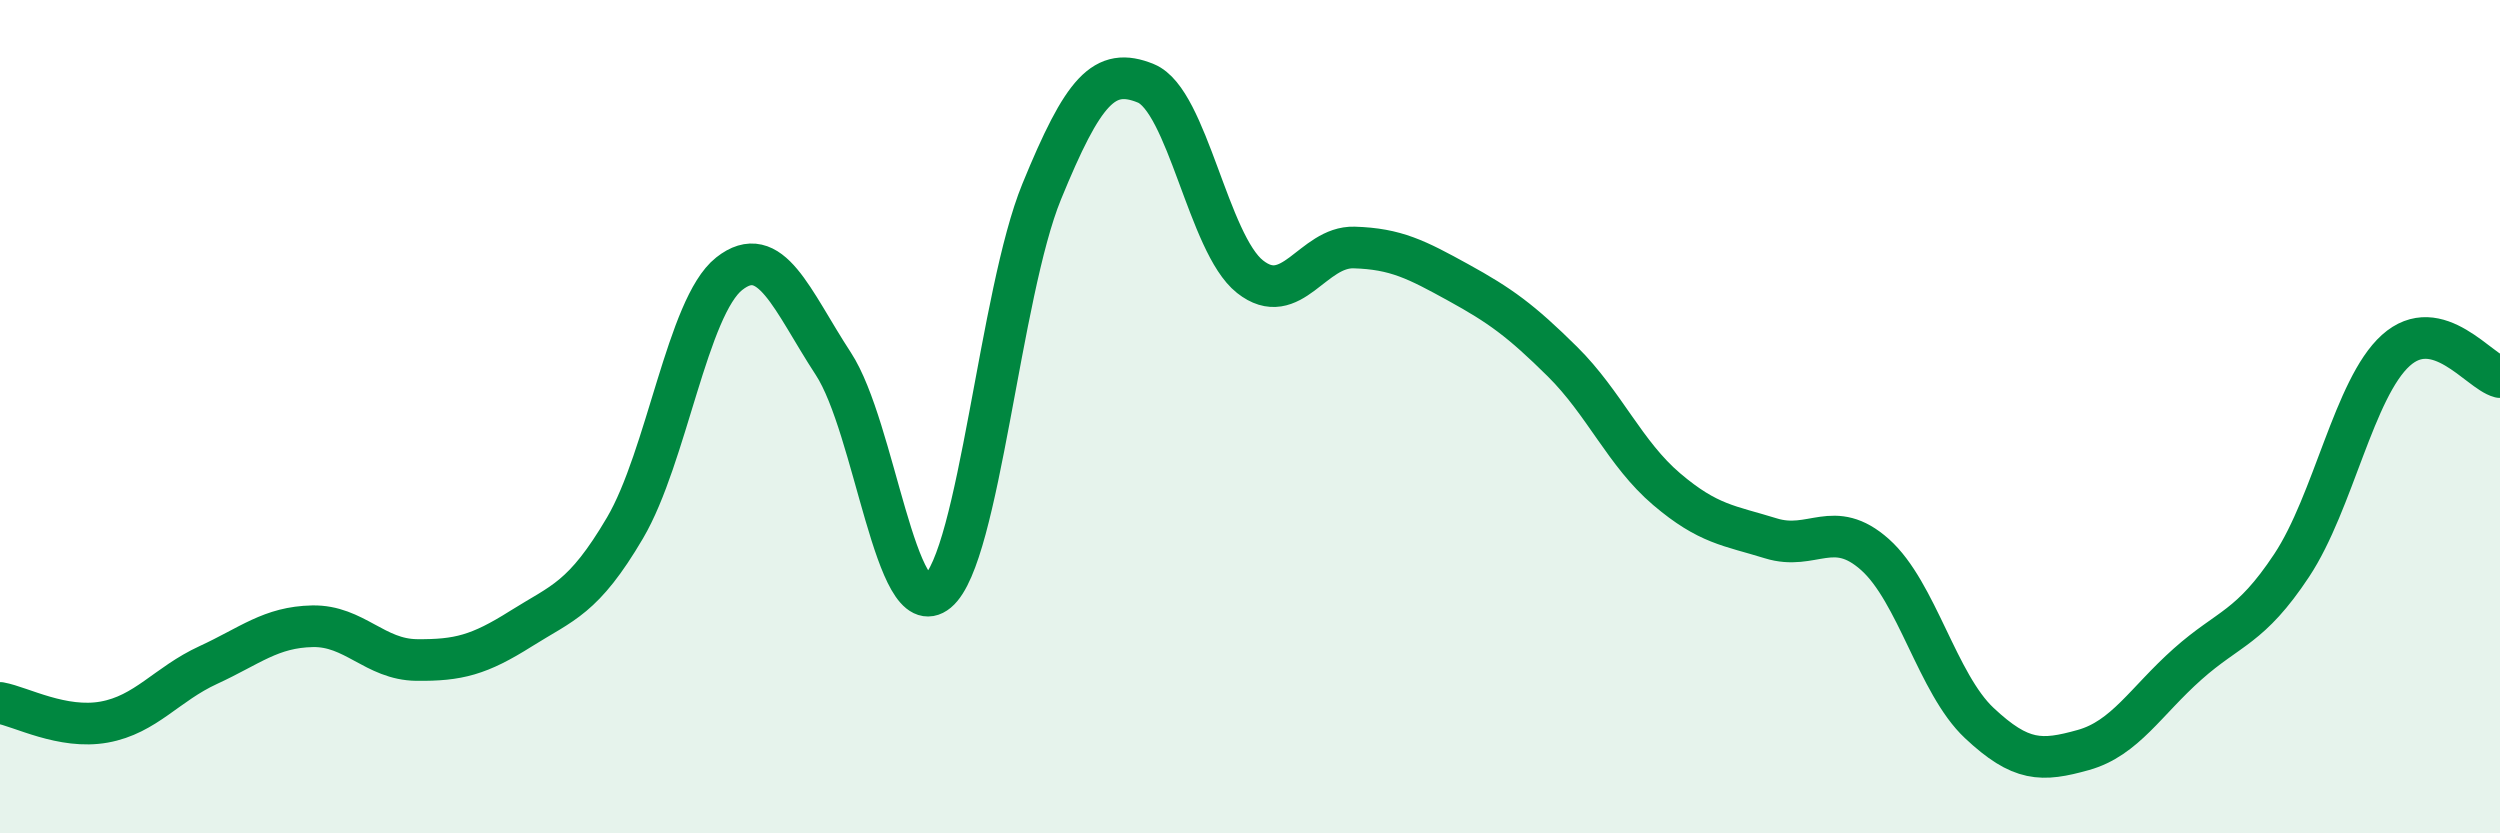
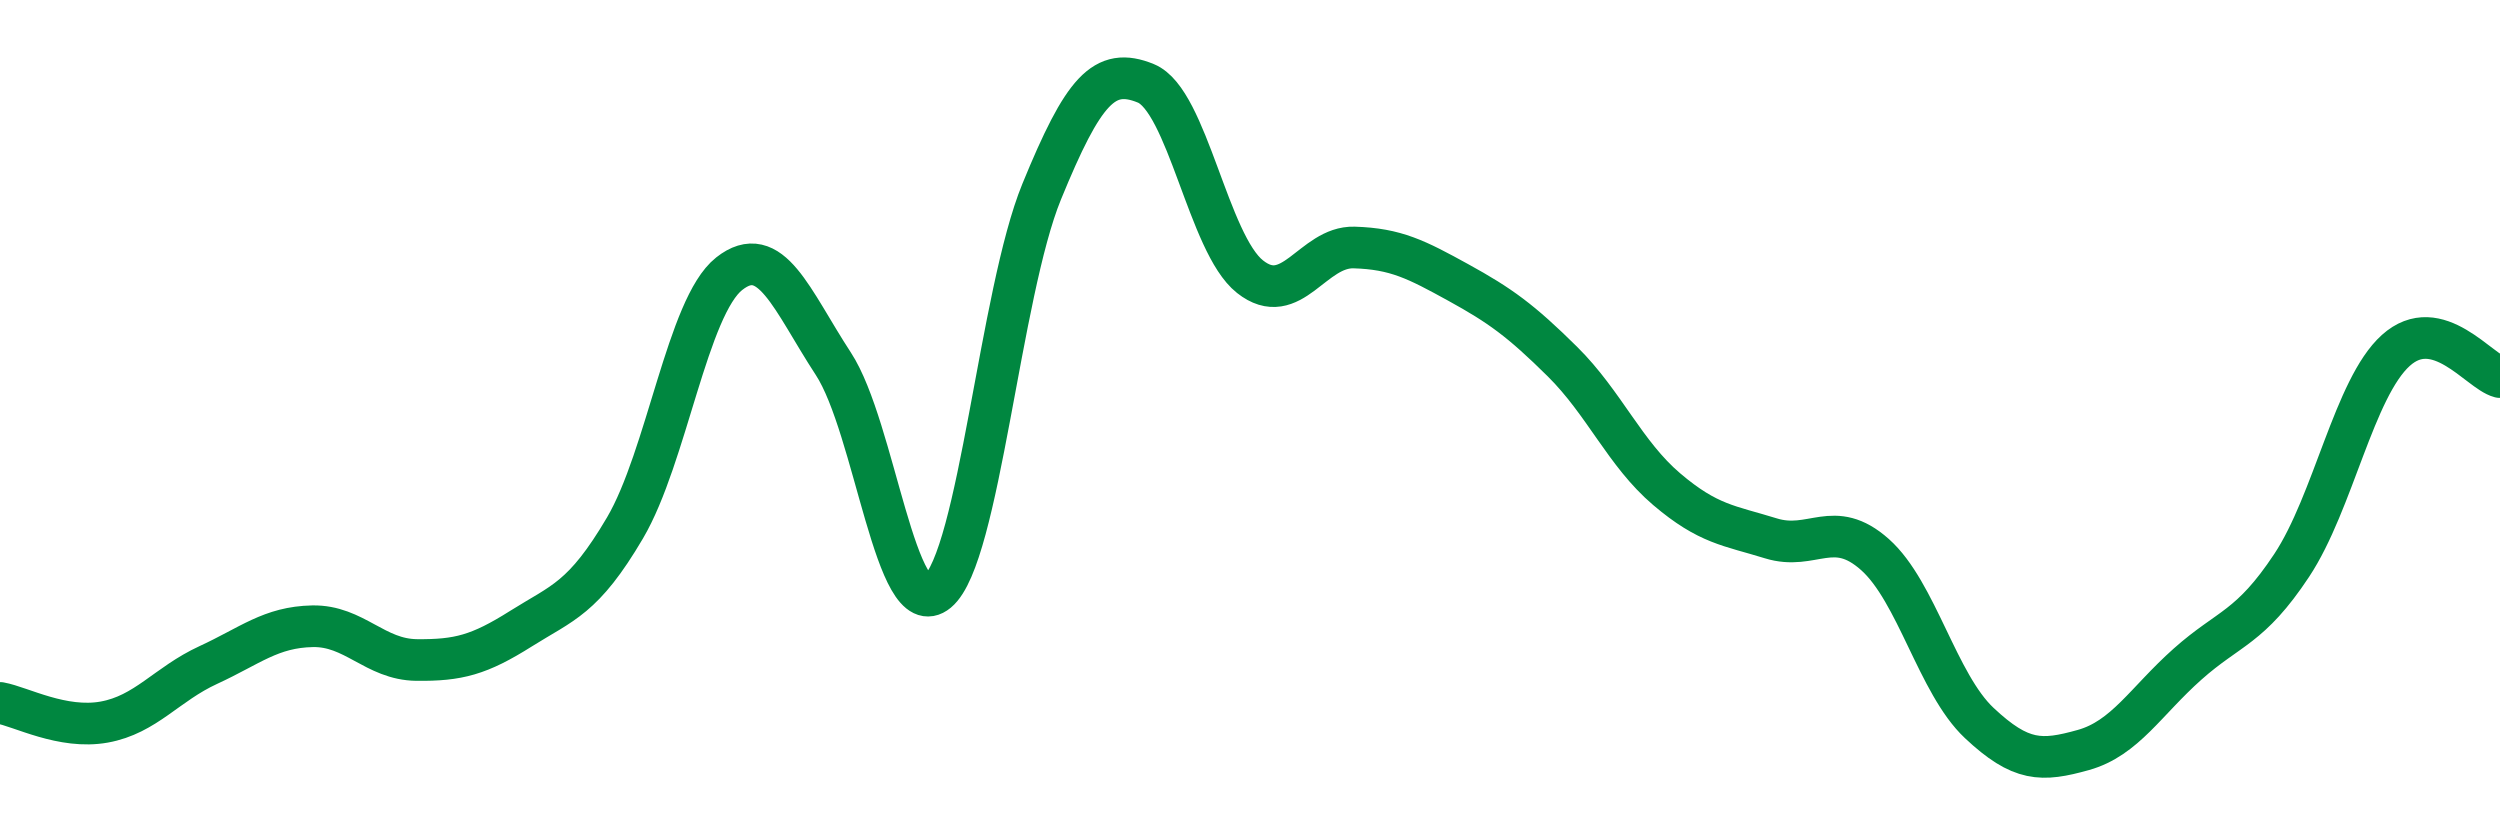
<svg xmlns="http://www.w3.org/2000/svg" width="60" height="20" viewBox="0 0 60 20">
-   <path d="M 0,16.87 C 0.5,16.96 1.5,17.51 2.5,17.33 C 3.5,17.15 4,16.42 5,15.96 C 6,15.5 6.5,15.05 7.5,15.03 C 8.5,15.01 9,15.83 10,15.84 C 11,15.85 11.5,15.72 12.5,15.09 C 13.5,14.46 14,14.37 15,12.67 C 16,10.97 16.5,7.36 17.5,6.57 C 18.5,5.78 19,7.2 20,8.73 C 21,10.26 21.5,15.03 22.5,14.2 C 23.5,13.37 24,7.04 25,4.6 C 26,2.16 26.5,1.59 27.5,2 C 28.5,2.41 29,5.85 30,6.64 C 31,7.43 31.5,5.91 32.5,5.94 C 33.5,5.97 34,6.23 35,6.78 C 36,7.33 36.5,7.69 37.5,8.68 C 38.5,9.67 39,10.89 40,11.74 C 41,12.59 41.5,12.61 42.5,12.92 C 43.5,13.23 44,12.42 45,13.31 C 46,14.2 46.5,16.41 47.5,17.35 C 48.5,18.29 49,18.28 50,18 C 51,17.72 51.5,16.83 52.5,15.94 C 53.5,15.05 54,15.08 55,13.57 C 56,12.06 56.5,9.31 57.5,8.41 C 58.5,7.51 59.5,8.92 60,9.05L60 20L0 20Z" fill="#008740" opacity="0.1" stroke-linecap="round" stroke-linejoin="round" />
  <path d="M 0,16.87 C 0.5,16.96 1.5,17.51 2.5,17.33 C 3.5,17.15 4,16.42 5,15.96 C 6,15.5 6.5,15.05 7.5,15.03 C 8.5,15.01 9,15.83 10,15.84 C 11,15.85 11.5,15.72 12.5,15.09 C 13.5,14.46 14,14.37 15,12.67 C 16,10.97 16.5,7.36 17.5,6.57 C 18.5,5.78 19,7.2 20,8.73 C 21,10.26 21.5,15.03 22.5,14.2 C 23.5,13.37 24,7.04 25,4.6 C 26,2.16 26.5,1.59 27.5,2 C 28.5,2.41 29,5.85 30,6.64 C 31,7.43 31.5,5.91 32.5,5.94 C 33.5,5.97 34,6.23 35,6.78 C 36,7.33 36.5,7.69 37.5,8.68 C 38.5,9.67 39,10.89 40,11.74 C 41,12.59 41.5,12.61 42.5,12.92 C 43.5,13.23 44,12.42 45,13.31 C 46,14.2 46.5,16.41 47.5,17.35 C 48.5,18.29 49,18.28 50,18 C 51,17.72 51.5,16.83 52.5,15.94 C 53.5,15.05 54,15.08 55,13.57 C 56,12.06 56.5,9.31 57.5,8.41 C 58.5,7.51 59.5,8.92 60,9.05" stroke="#008740" stroke-width="1" fill="none" stroke-linecap="round" stroke-linejoin="round" />
</svg>